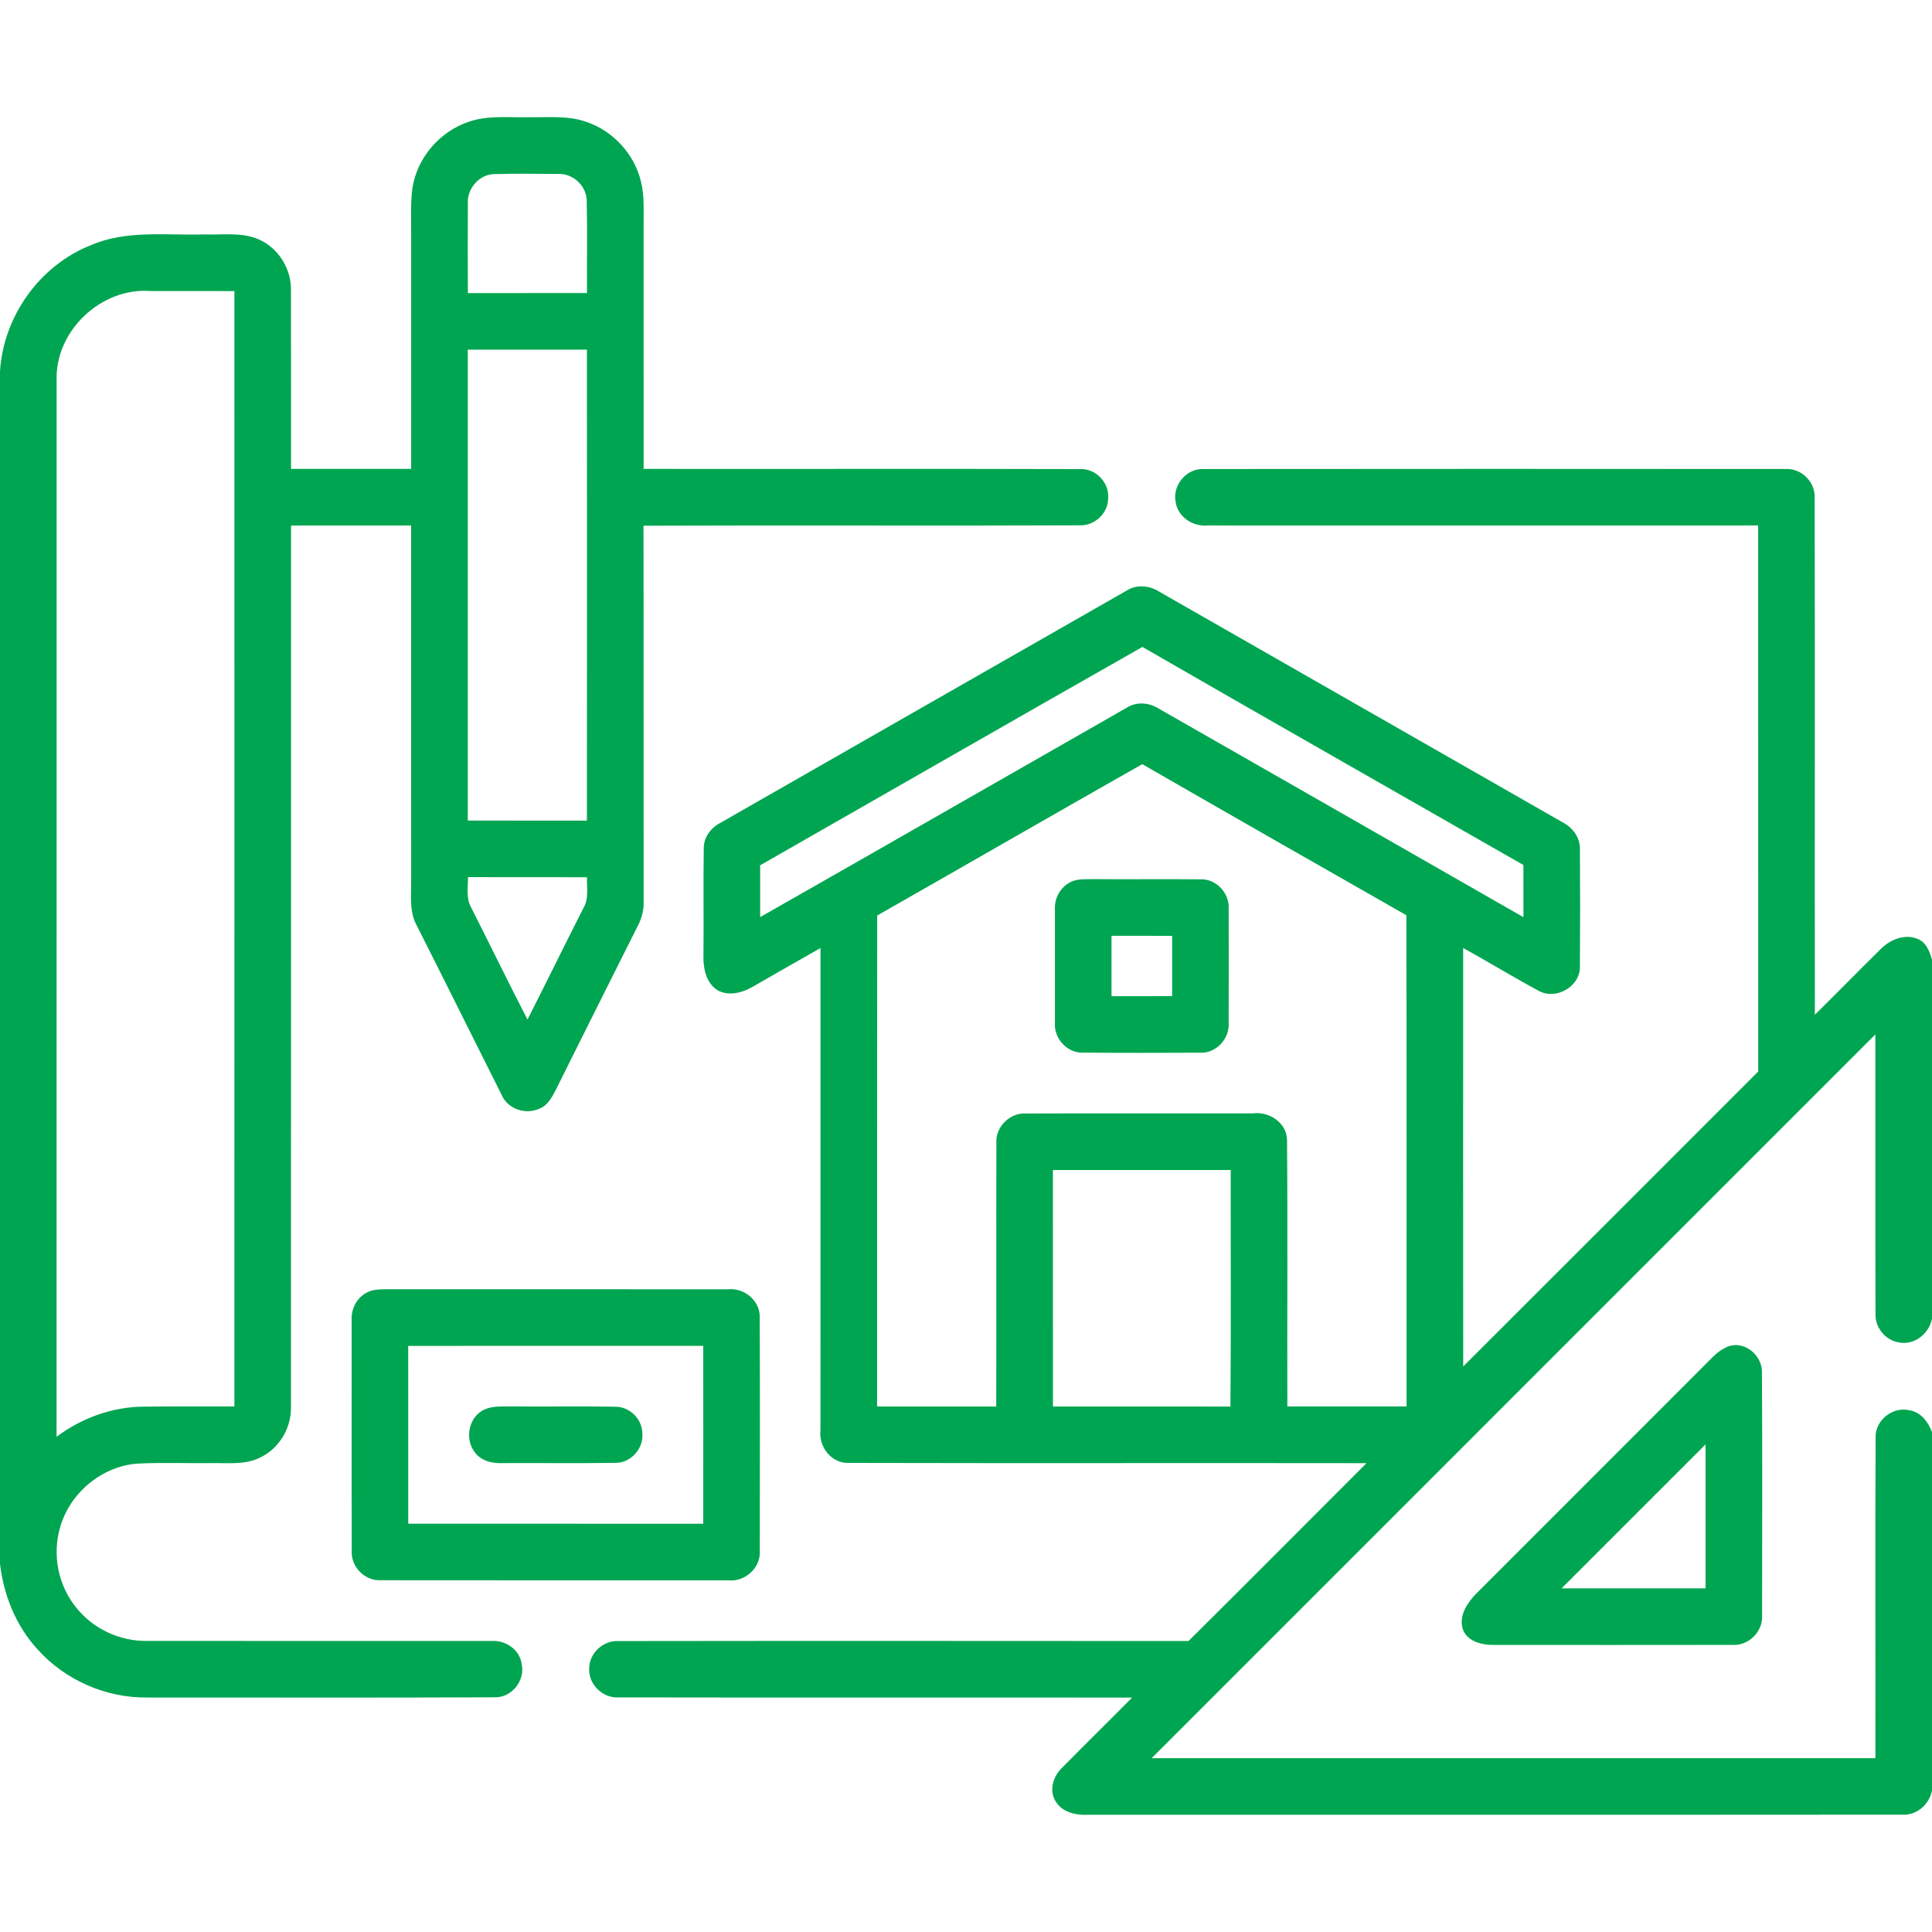
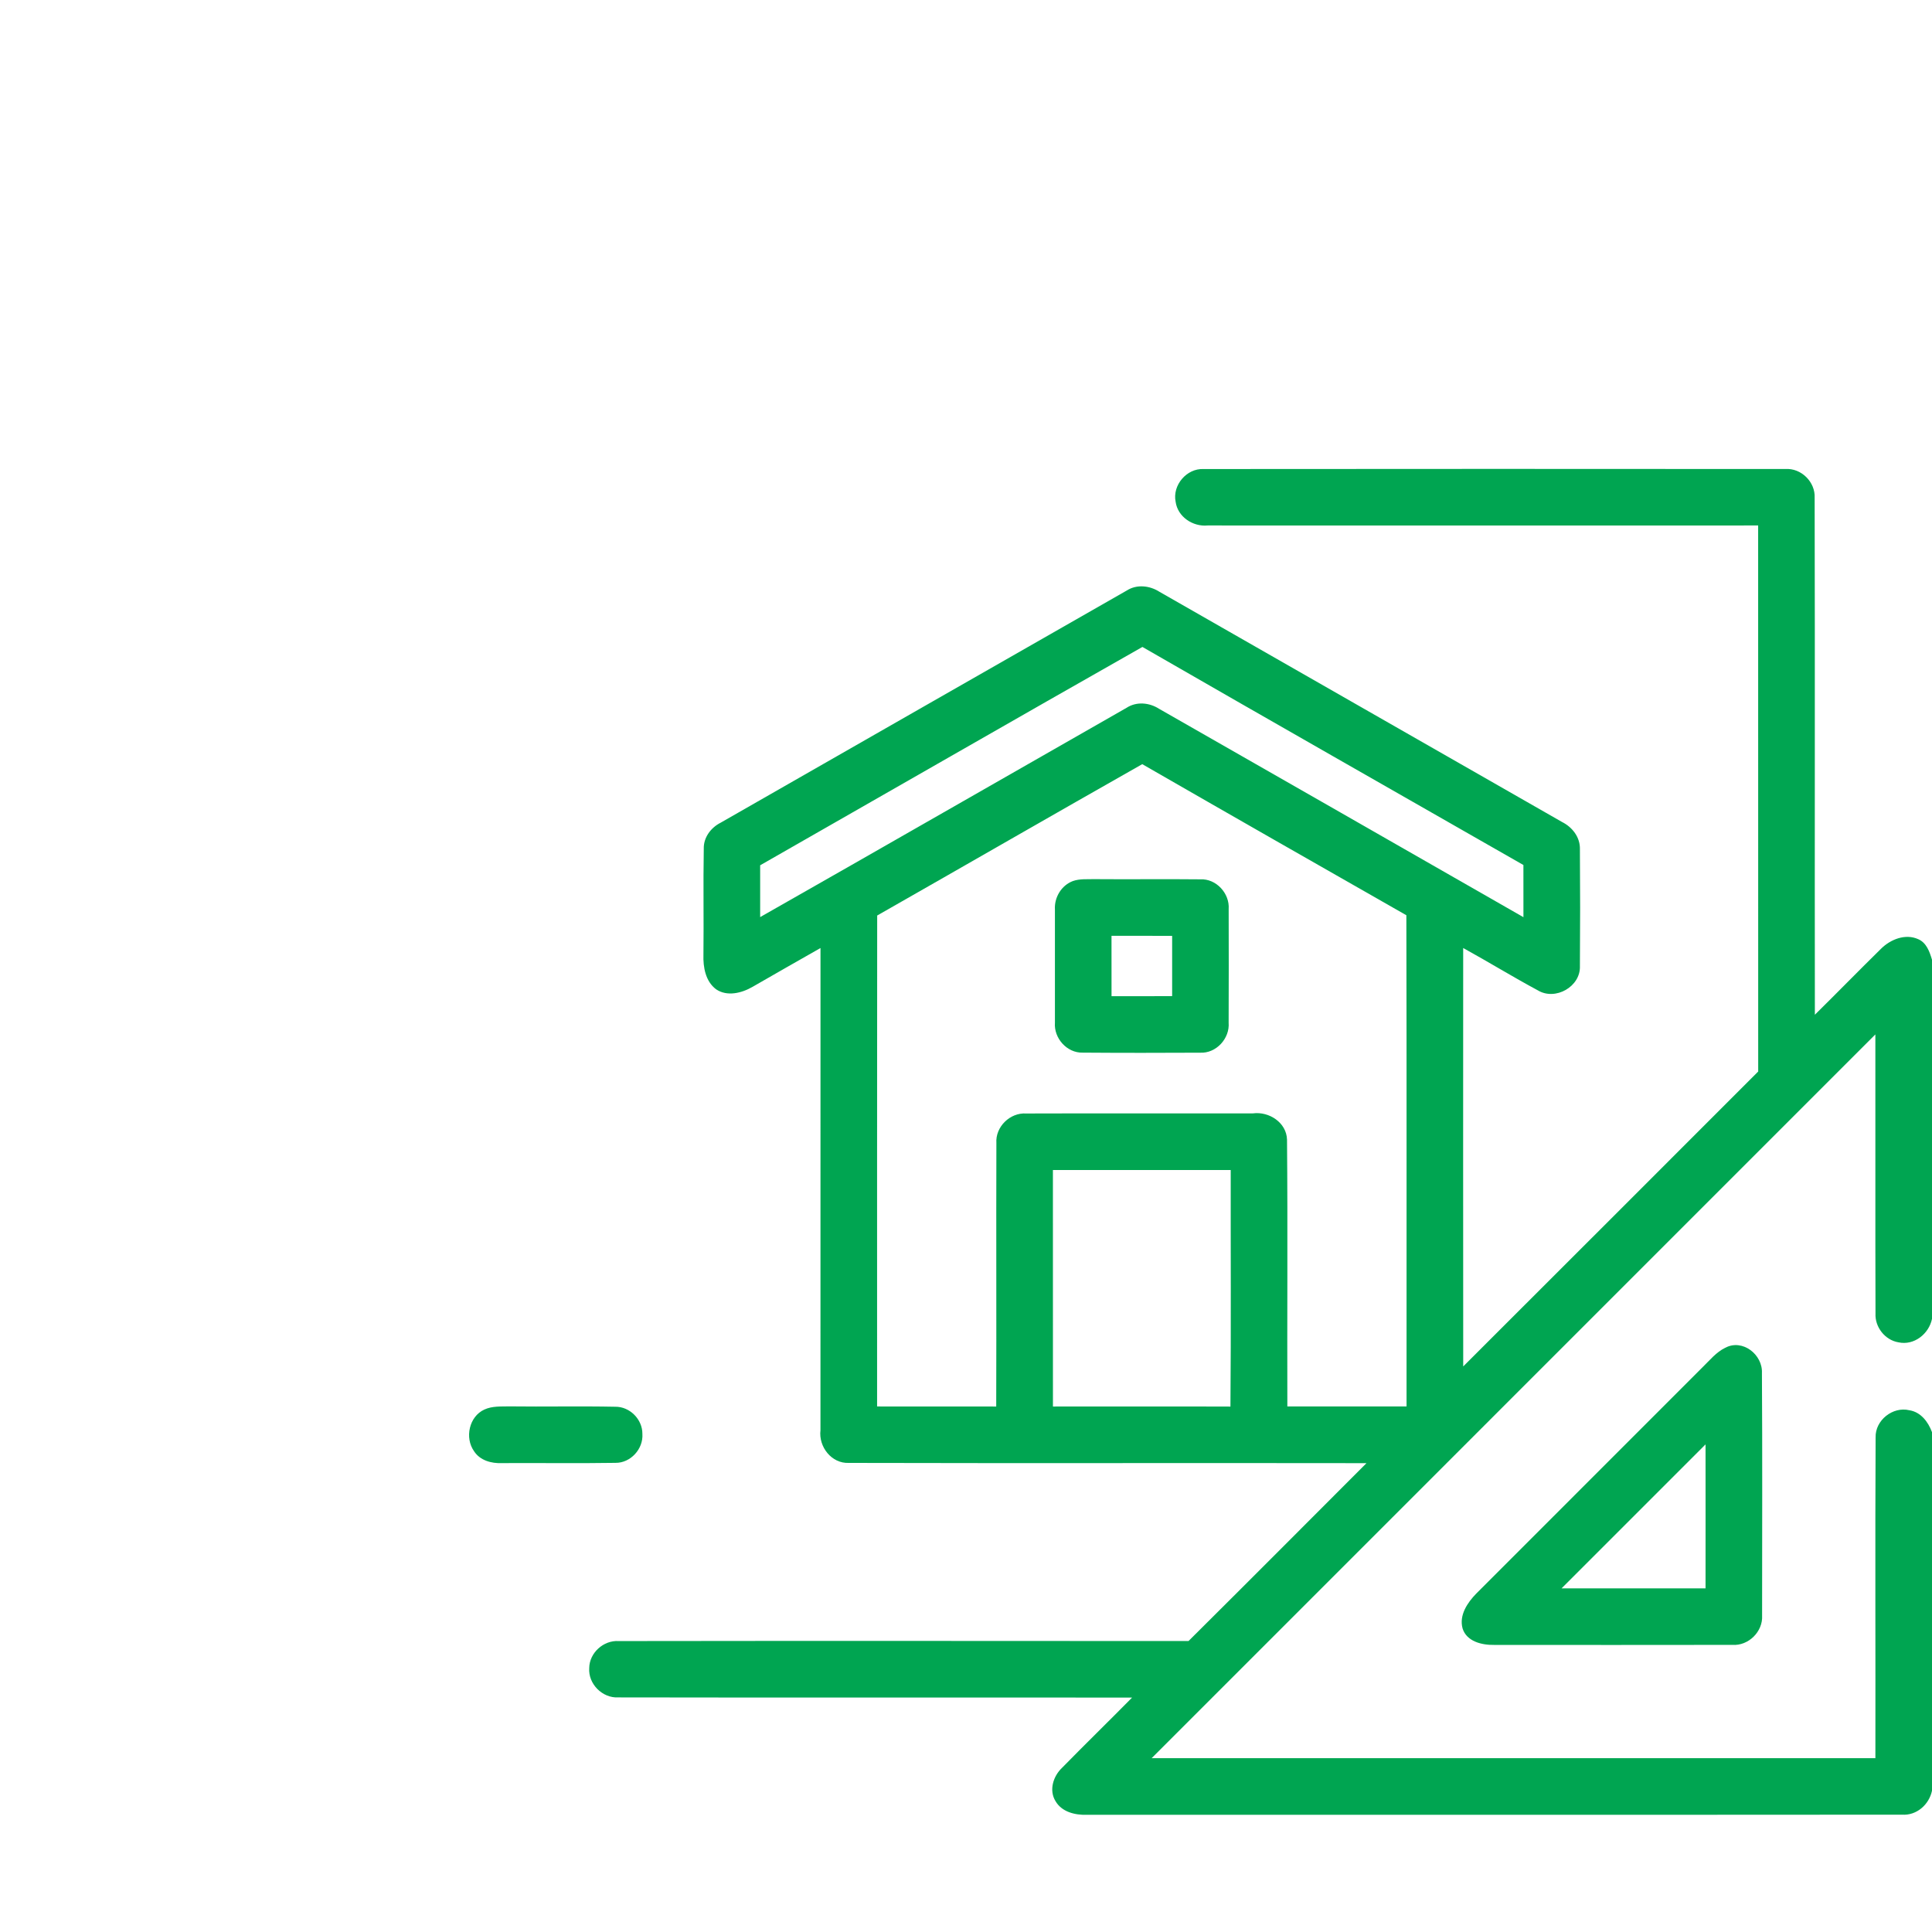
<svg xmlns="http://www.w3.org/2000/svg" width="70" height="70" viewBox="0 0 70 70" fill="none">
  <g clip-path="url(#clip0_4061_60)">
-     <path d="M16.986 4.411C17.68 4.17 18.424 4.264 19.145 4.247C19.852 4.26 20.586 4.175 21.265 4.423C22.218 4.751 22.98 5.581 23.219 6.561C23.357 7.098 23.313 7.658 23.319 8.207C23.317 11.134 23.317 14.062 23.32 16.989C28.587 16.996 33.853 16.98 39.119 16.996C39.687 16.96 40.188 17.471 40.15 18.036C40.163 18.596 39.651 19.067 39.096 19.033C33.837 19.056 28.576 19.026 23.315 19.048C23.324 23.592 23.315 28.138 23.32 32.684C23.328 32.972 23.256 33.257 23.125 33.513C22.121 35.514 21.118 37.516 20.121 39.521C19.985 39.781 19.828 40.067 19.536 40.172C19.033 40.402 18.375 40.173 18.166 39.651C17.143 37.618 16.134 35.577 15.107 33.547C14.813 33.031 14.908 32.422 14.897 31.855C14.898 27.584 14.898 23.312 14.896 19.04C13.446 19.041 11.996 19.041 10.545 19.041C10.541 29.691 10.549 40.343 10.542 50.993C10.553 51.739 10.12 52.471 9.447 52.798C8.894 53.088 8.25 52.999 7.649 53.011C6.785 53.02 5.921 52.988 5.059 53.025C3.73 53.084 2.527 54.076 2.174 55.352C1.891 56.331 2.107 57.44 2.752 58.233C3.358 59.009 4.334 59.467 5.317 59.454C9.472 59.458 13.627 59.451 17.782 59.456C18.297 59.413 18.83 59.754 18.901 60.288C19.038 60.888 18.539 61.518 17.918 61.496C13.724 61.517 9.529 61.5 5.335 61.504C3.839 61.523 2.356 60.874 1.36 59.758C0.578 58.909 0.13 57.795 -1.14441e-05 56.656V13.46C0.118 11.473 1.431 9.621 3.284 8.887C4.58 8.323 6.016 8.534 7.384 8.494C8.05 8.518 8.753 8.399 9.382 8.676C10.093 8.991 10.562 9.751 10.542 10.526C10.549 12.681 10.541 14.834 10.545 16.989C11.996 16.991 13.446 16.99 14.897 16.989C14.898 14.153 14.897 11.316 14.897 8.481C14.902 7.928 14.868 7.372 14.942 6.822C15.106 5.722 15.933 4.761 16.986 4.411ZM16.952 7.383C16.944 8.462 16.948 9.54 16.952 10.619C18.39 10.618 19.828 10.62 21.268 10.618C21.26 9.497 21.283 8.374 21.258 7.253C21.242 6.729 20.758 6.282 20.234 6.303C19.455 6.296 18.673 6.286 17.894 6.308C17.351 6.325 16.911 6.846 16.952 7.383ZM2.052 13.8C2.049 26.554 2.054 39.305 2.049 52.057C2.953 51.379 4.063 50.973 5.198 50.965C6.296 50.951 7.394 50.963 8.492 50.959C8.496 37.488 8.493 24.017 8.493 10.546C7.483 10.545 6.472 10.546 5.463 10.544C3.665 10.404 1.982 11.993 2.052 13.8ZM16.949 12.67C16.948 18.357 16.948 24.043 16.949 29.731C18.387 29.734 19.827 29.731 21.265 29.732C21.269 24.045 21.269 18.357 21.265 12.668C19.827 12.67 18.387 12.667 16.949 12.67ZM16.956 31.78C16.961 32.136 16.881 32.523 17.056 32.852C17.746 34.213 18.412 35.585 19.112 36.941C19.794 35.596 20.459 34.241 21.141 32.895C21.342 32.558 21.254 32.154 21.267 31.783C19.83 31.78 18.393 31.786 16.956 31.78Z" fill="#00A551" />
    <path d="M42.595 18.179C42.473 17.579 42.995 16.965 43.608 16.994C50.634 16.986 57.661 16.989 64.687 16.993C65.261 16.953 65.778 17.464 65.748 18.039C65.763 24.281 65.747 30.524 65.756 36.766C66.561 35.973 67.35 35.164 68.156 34.372C68.496 34.036 69.032 33.819 69.496 34.026C69.798 34.152 69.914 34.482 70 34.773V47.785C69.888 48.33 69.349 48.759 68.785 48.635C68.295 48.554 67.927 48.08 67.953 47.588C67.942 44.218 67.953 40.847 67.948 37.479C59.207 46.219 50.466 54.958 41.727 63.701C50.467 63.703 59.207 63.701 67.949 63.701C67.956 59.828 67.937 55.953 67.957 52.08C67.938 51.461 68.578 50.95 69.18 51.096C69.594 51.16 69.862 51.518 70 51.889V64.881C69.895 65.384 69.442 65.786 68.915 65.749C59.068 65.758 49.22 65.749 39.374 65.754C38.951 65.767 38.469 65.651 38.243 65.258C37.998 64.862 38.162 64.351 38.481 64.05C39.319 63.195 40.176 62.36 41.017 61.507C34.813 61.499 28.607 61.512 22.403 61.5C21.827 61.533 21.306 61.012 21.349 60.435C21.355 59.884 21.869 59.423 22.416 59.459C29.299 59.449 36.18 59.455 43.062 59.458C45.218 57.316 47.364 55.163 49.51 53.013C43.258 53.003 37.006 53.02 30.755 53.004C30.127 53.032 29.654 52.419 29.727 51.819C29.73 45.996 29.73 40.173 29.728 34.349C28.905 34.813 28.087 35.286 27.267 35.755C26.876 35.982 26.344 36.117 25.944 35.843C25.561 35.555 25.472 35.041 25.487 34.591C25.502 33.312 25.476 32.03 25.499 30.752C25.488 30.343 25.755 29.989 26.109 29.809C31.015 27.005 35.917 24.195 40.826 21.395C41.189 21.163 41.656 21.215 42.01 21.442C46.873 24.221 51.736 27.002 56.599 29.784C56.971 29.971 57.256 30.339 57.243 30.771C57.254 32.181 57.254 33.592 57.243 35.001C57.273 35.748 56.353 36.267 55.72 35.883C54.806 35.392 53.922 34.848 53.014 34.348C53.013 39.401 53.01 44.454 53.015 49.508C56.581 45.95 60.14 42.386 63.703 38.823C63.703 32.229 63.704 25.635 63.701 19.039C57.053 19.039 50.404 19.042 43.754 19.039C43.221 19.09 42.67 18.728 42.595 18.179ZM27.542 31.351C27.543 31.977 27.542 32.602 27.542 33.228C31.972 30.711 36.389 28.171 40.816 25.646C41.178 25.41 41.643 25.454 41.999 25.683C46.398 28.197 50.799 30.712 55.197 33.231C55.197 32.6 55.199 31.972 55.196 31.341C50.594 28.708 45.985 26.087 41.392 23.44C36.766 26.064 32.159 28.716 27.542 31.351ZM31.782 33.171C31.776 39.1 31.78 45.03 31.779 50.959C33.217 50.961 34.656 50.959 36.095 50.961C36.105 47.779 36.091 44.598 36.101 41.417C36.06 40.828 36.594 40.305 37.181 40.344C39.919 40.335 42.658 40.344 45.395 40.34C45.977 40.262 46.614 40.671 46.631 41.292C46.659 44.513 46.633 47.737 46.643 50.959C48.083 50.959 49.522 50.961 50.962 50.959C50.958 45.027 50.97 39.095 50.955 33.161C47.763 31.341 44.57 29.52 41.386 27.687C38.179 29.505 34.985 31.347 31.782 33.171ZM38.149 42.392C38.15 45.248 38.147 48.104 38.15 50.961C40.294 50.962 42.438 50.955 44.581 50.963C44.605 48.107 44.587 45.25 44.591 42.392C42.443 42.391 40.297 42.392 38.149 42.392Z" fill="#00A551" />
    <path d="M38.876 31.921C39.123 31.835 39.39 31.86 39.648 31.853C40.929 31.864 42.211 31.846 43.49 31.86C44.067 31.831 44.559 32.371 44.517 32.939C44.521 34.31 44.521 35.681 44.516 37.052C44.562 37.627 44.064 38.171 43.483 38.141C42.066 38.148 40.645 38.15 39.227 38.139C38.657 38.154 38.179 37.616 38.222 37.054C38.22 35.688 38.22 34.321 38.222 32.954C38.195 32.513 38.459 32.075 38.876 31.921ZM40.272 33.907C40.272 34.635 40.27 35.365 40.273 36.094C41.005 36.093 41.737 36.097 42.469 36.091C42.468 35.364 42.468 34.637 42.469 33.909C41.736 33.904 41.005 33.907 40.272 33.907Z" fill="#00A551" />
-     <path d="M13.307 46.823C13.502 46.722 13.727 46.717 13.941 46.711C18.089 46.714 22.236 46.711 26.384 46.713C26.964 46.653 27.541 47.128 27.526 47.724C27.539 50.544 27.532 53.364 27.528 56.184C27.573 56.798 26.998 57.322 26.394 57.258C22.194 57.256 17.992 57.262 13.792 57.255C13.222 57.285 12.709 56.77 12.745 56.2C12.735 53.416 12.744 50.632 12.741 47.85C12.712 47.434 12.927 47.008 13.307 46.823ZM14.79 48.765C14.793 50.913 14.79 53.059 14.792 55.207C18.355 55.207 21.916 55.206 25.479 55.208C25.484 53.06 25.48 50.911 25.48 48.763C21.917 48.762 18.355 48.761 14.79 48.765Z" fill="#00A551" />
    <path d="M62.508 48.833C63.137 48.497 63.872 49.083 63.838 49.752C63.857 52.678 63.845 55.605 63.844 58.531C63.88 59.117 63.349 59.639 62.765 59.597C59.887 59.602 57.009 59.6 54.131 59.598C53.691 59.607 53.136 59.474 52.991 58.999C52.861 58.518 53.17 58.064 53.49 57.736C56.223 54.999 58.963 52.266 61.696 49.528C61.951 49.282 62.182 48.99 62.508 48.833ZM56.578 57.55C58.317 57.548 60.056 57.55 61.795 57.549C61.795 55.81 61.798 54.072 61.795 52.333C60.056 54.072 58.316 55.811 56.578 57.55Z" fill="#00A551" />
    <path d="M17.551 51.07C17.834 50.939 18.155 50.963 18.458 50.956C19.734 50.972 21.011 50.943 22.287 50.969C22.816 50.959 23.279 51.424 23.275 51.953C23.313 52.497 22.848 53.009 22.299 53.002C20.926 53.024 19.552 53.003 18.181 53.011C17.803 53.028 17.388 52.913 17.175 52.579C16.831 52.094 16.997 51.32 17.551 51.07Z" fill="#00A551" />
  </g>
  <defs>
    <clipPath id="clip0_4061_60">
      <rect width="70" height="70" fill="white" />
    </clipPath>
  </defs>
</svg>